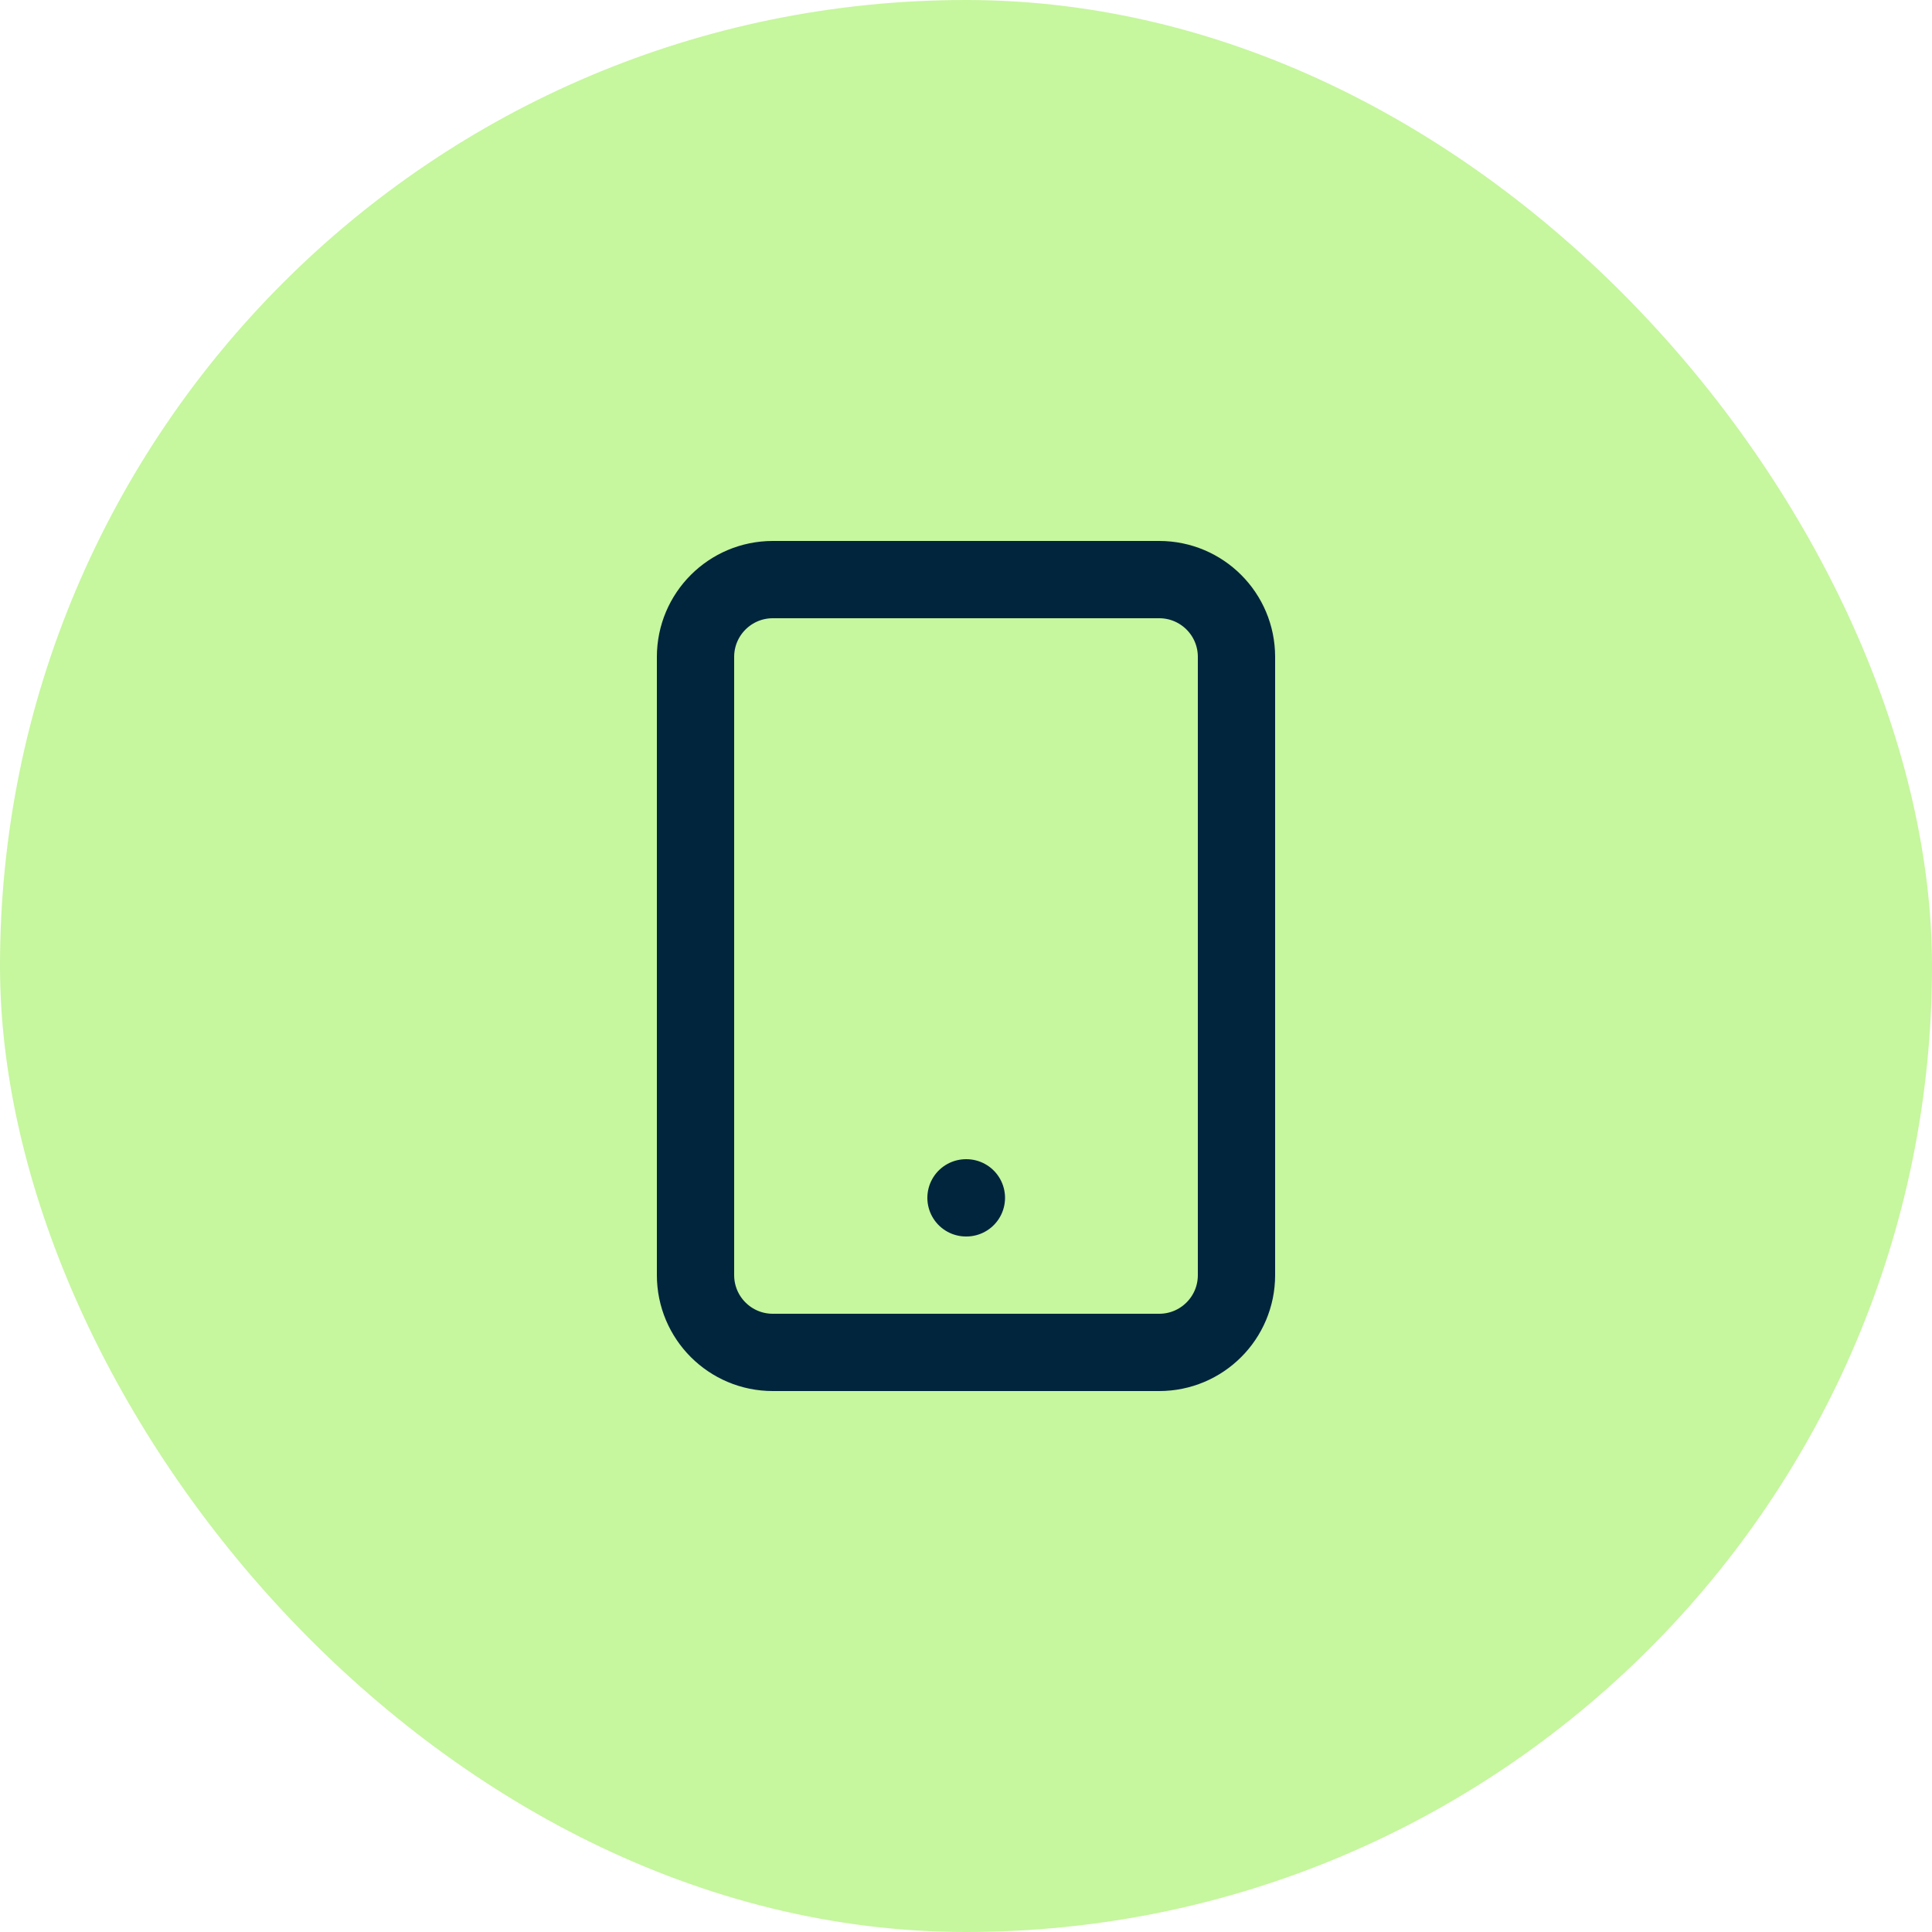
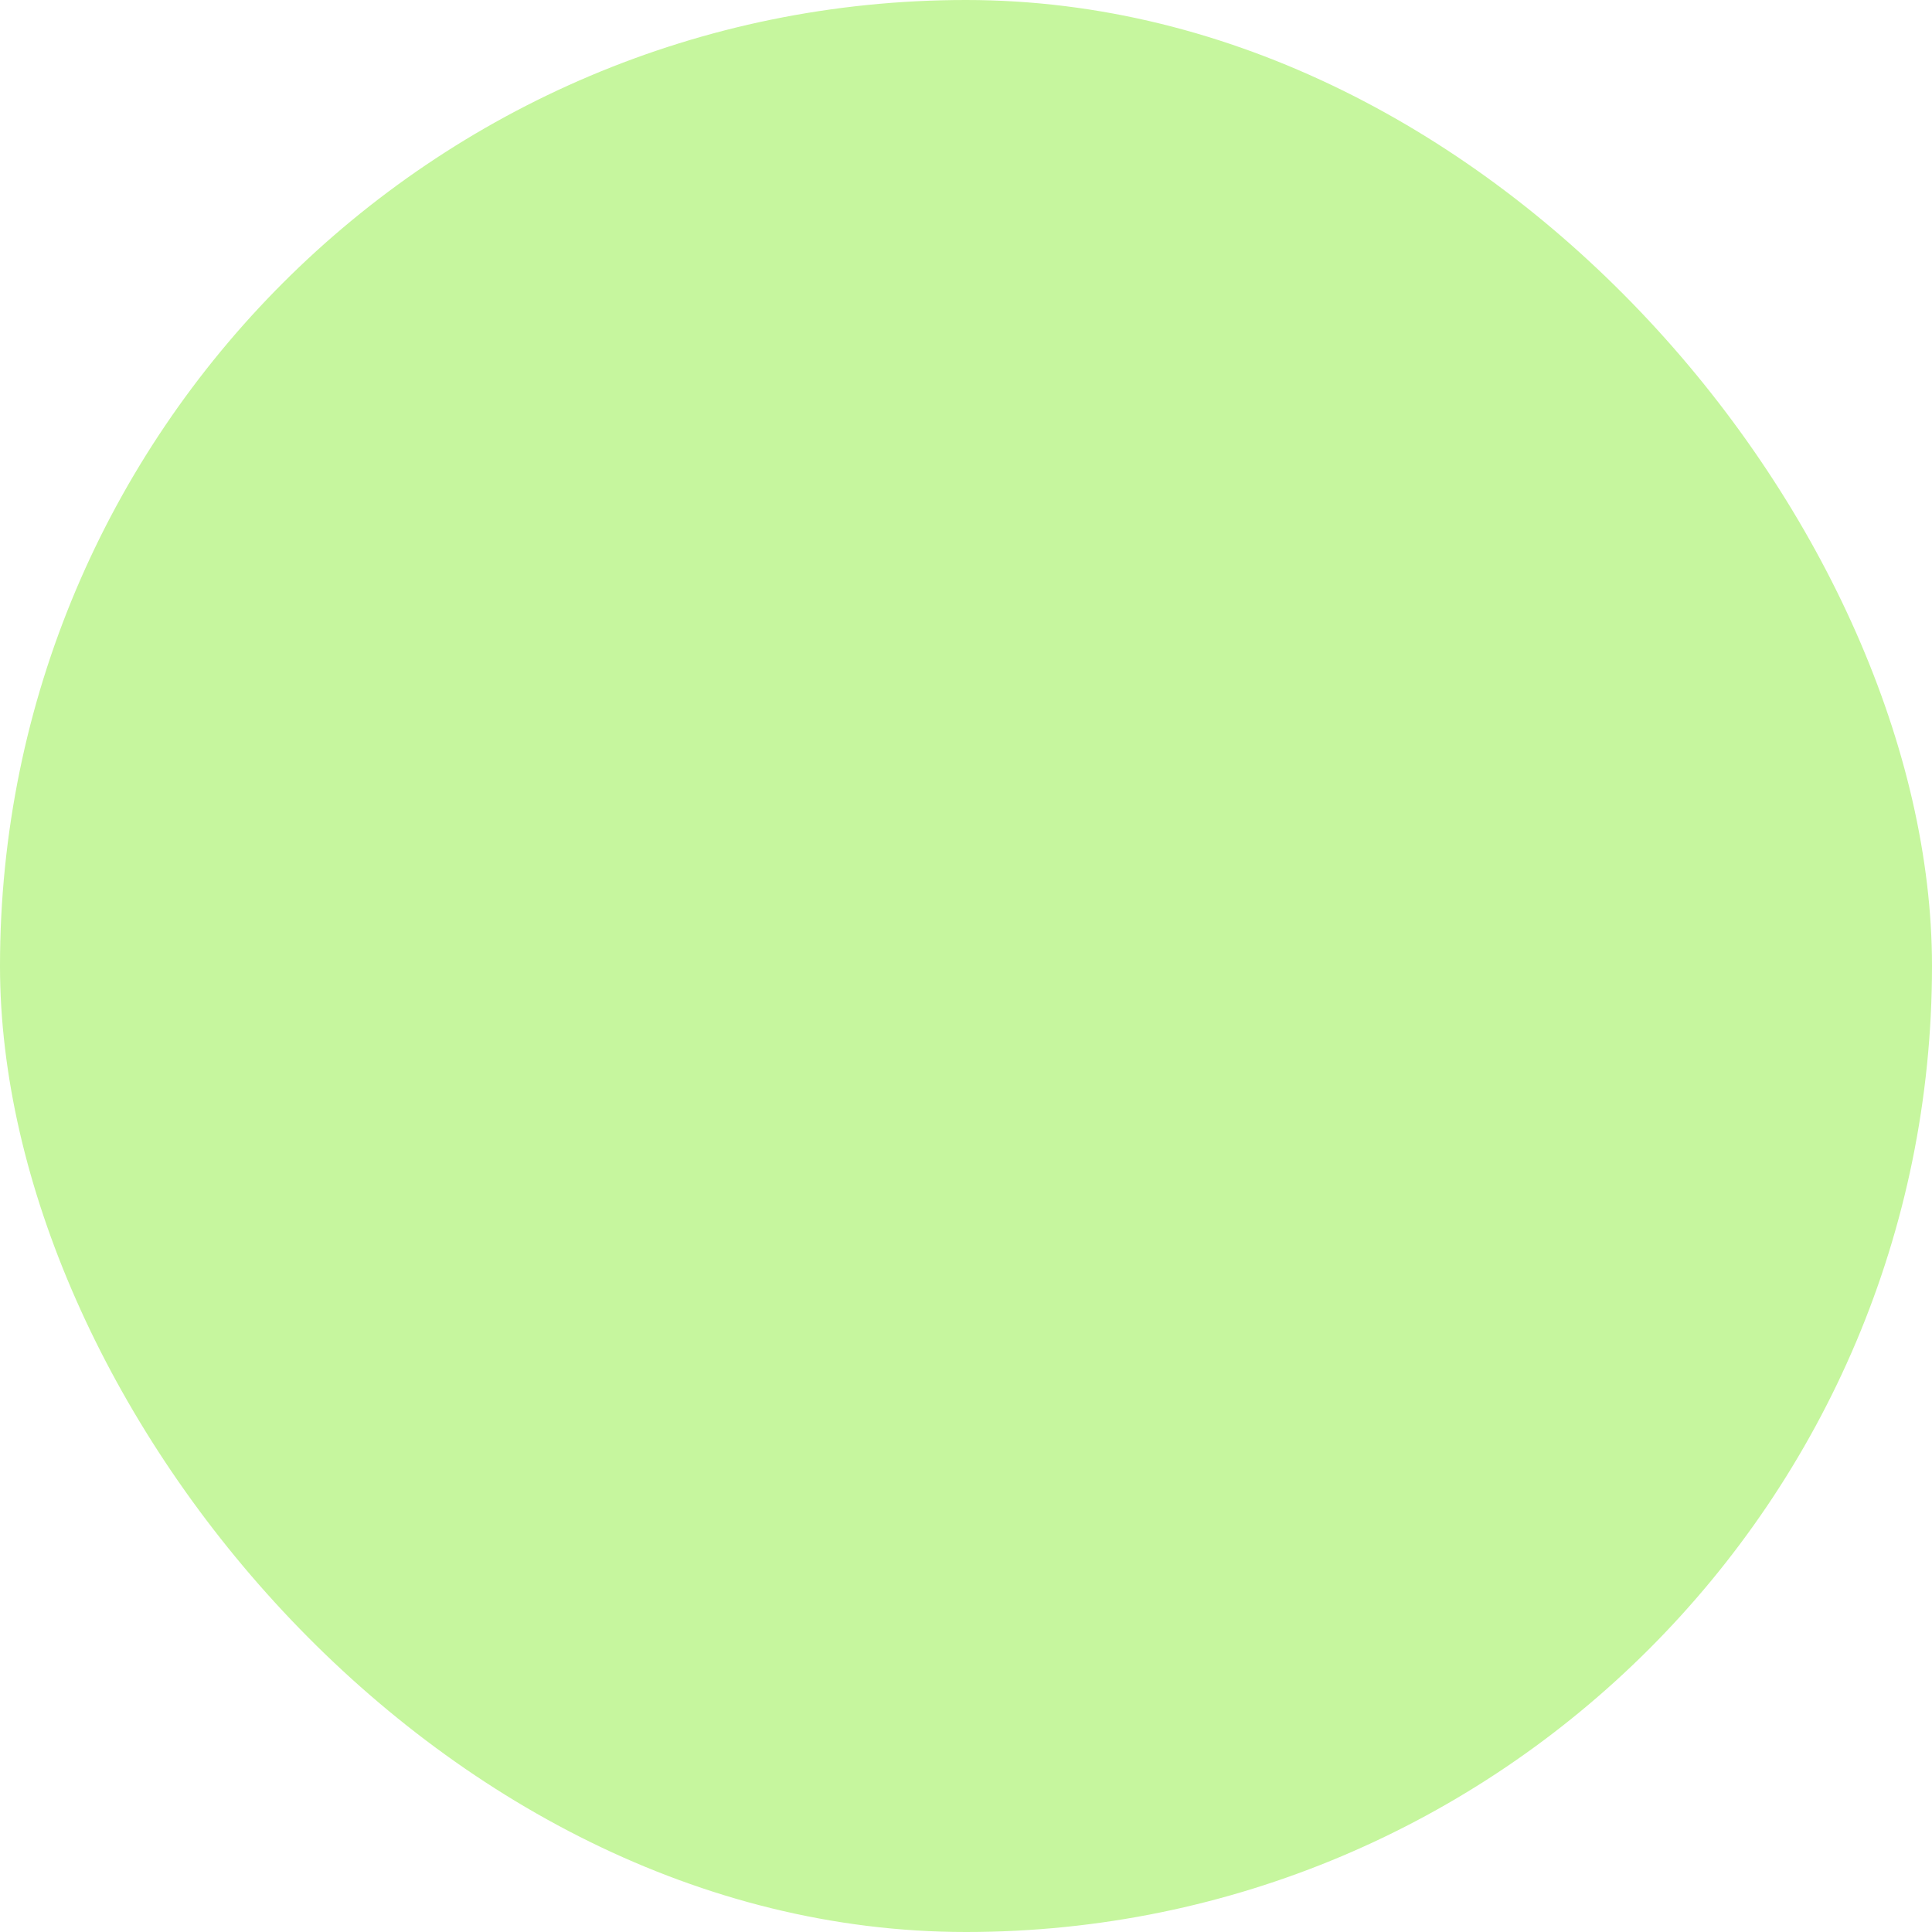
<svg xmlns="http://www.w3.org/2000/svg" width="50" height="50" viewBox="0 0 50 50" fill="none">
  <rect width="50" height="50" rx="25" fill="#C6F69E" />
-   <path d="M30 15H20C18.895 15 18 15.895 18 17V33C18 34.105 18.895 35 20 35H30C31.105 35 32 34.105 32 33V17C32 15.895 31.105 15 30 15Z" stroke="#00253D" stroke-width="2" stroke-linecap="round" stroke-linejoin="round" />
-   <path d="M25 31H25.01" stroke="#00253D" stroke-width="2" stroke-linecap="round" stroke-linejoin="round" />
</svg>